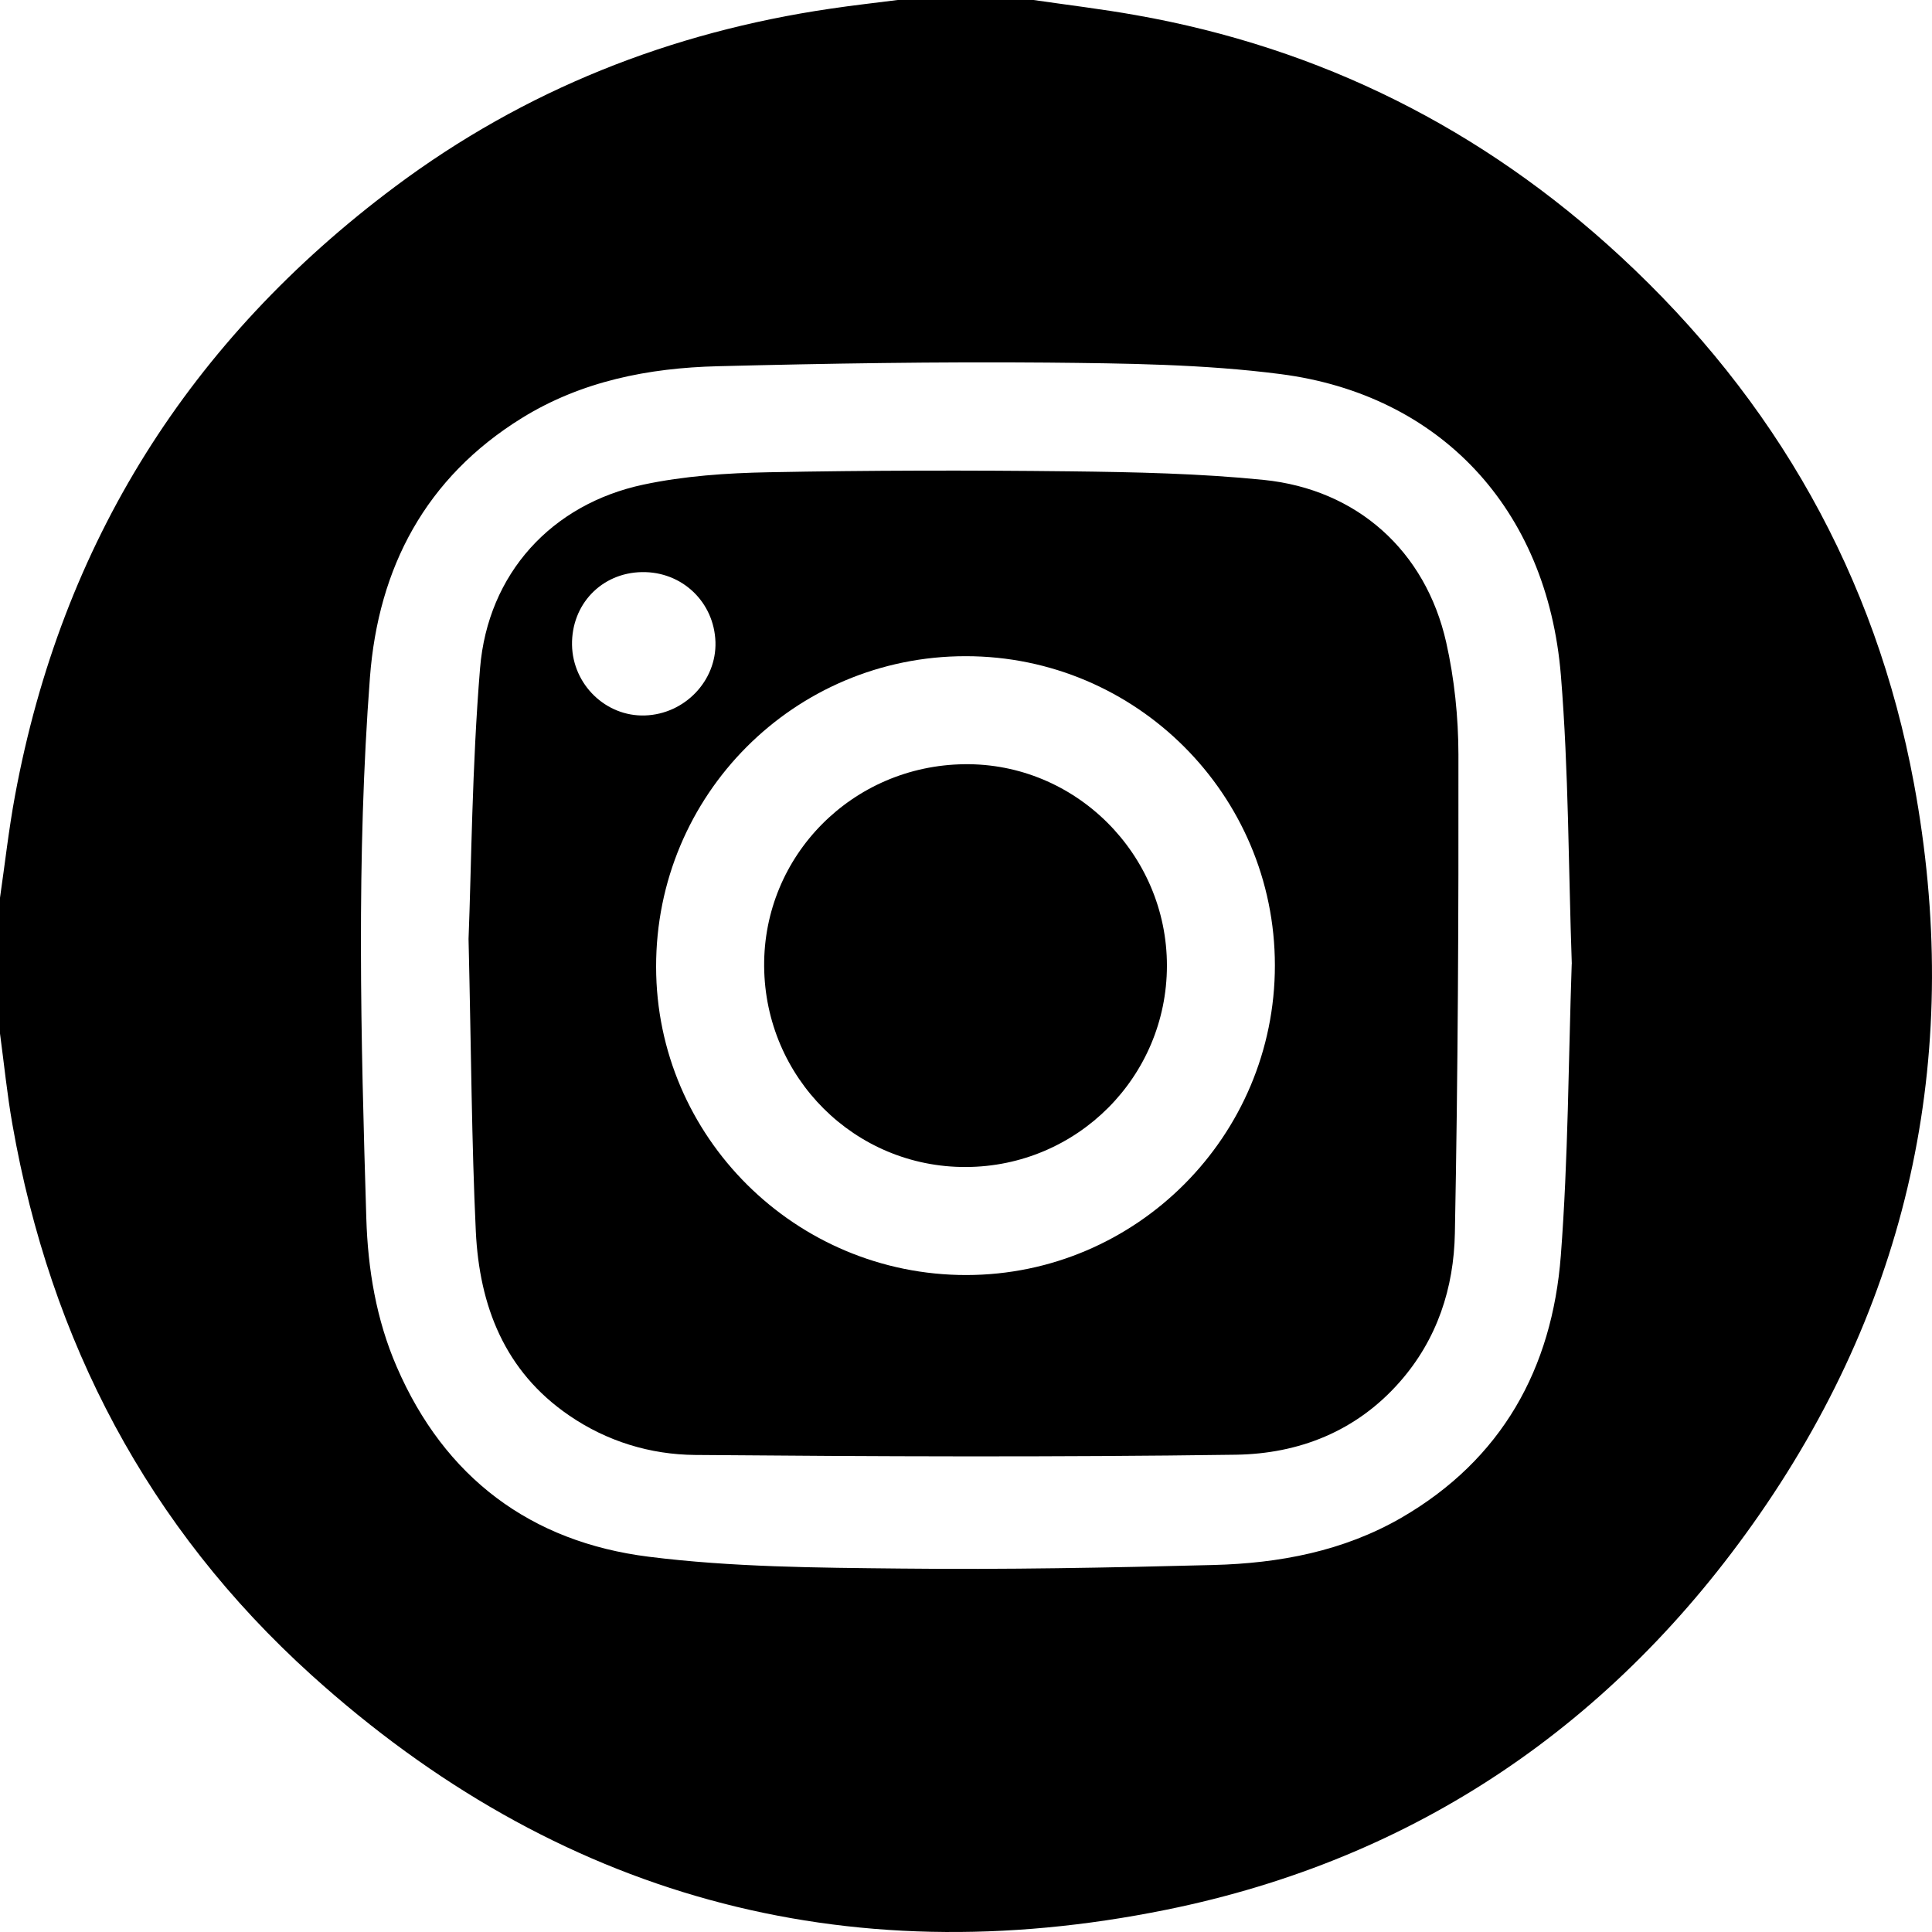
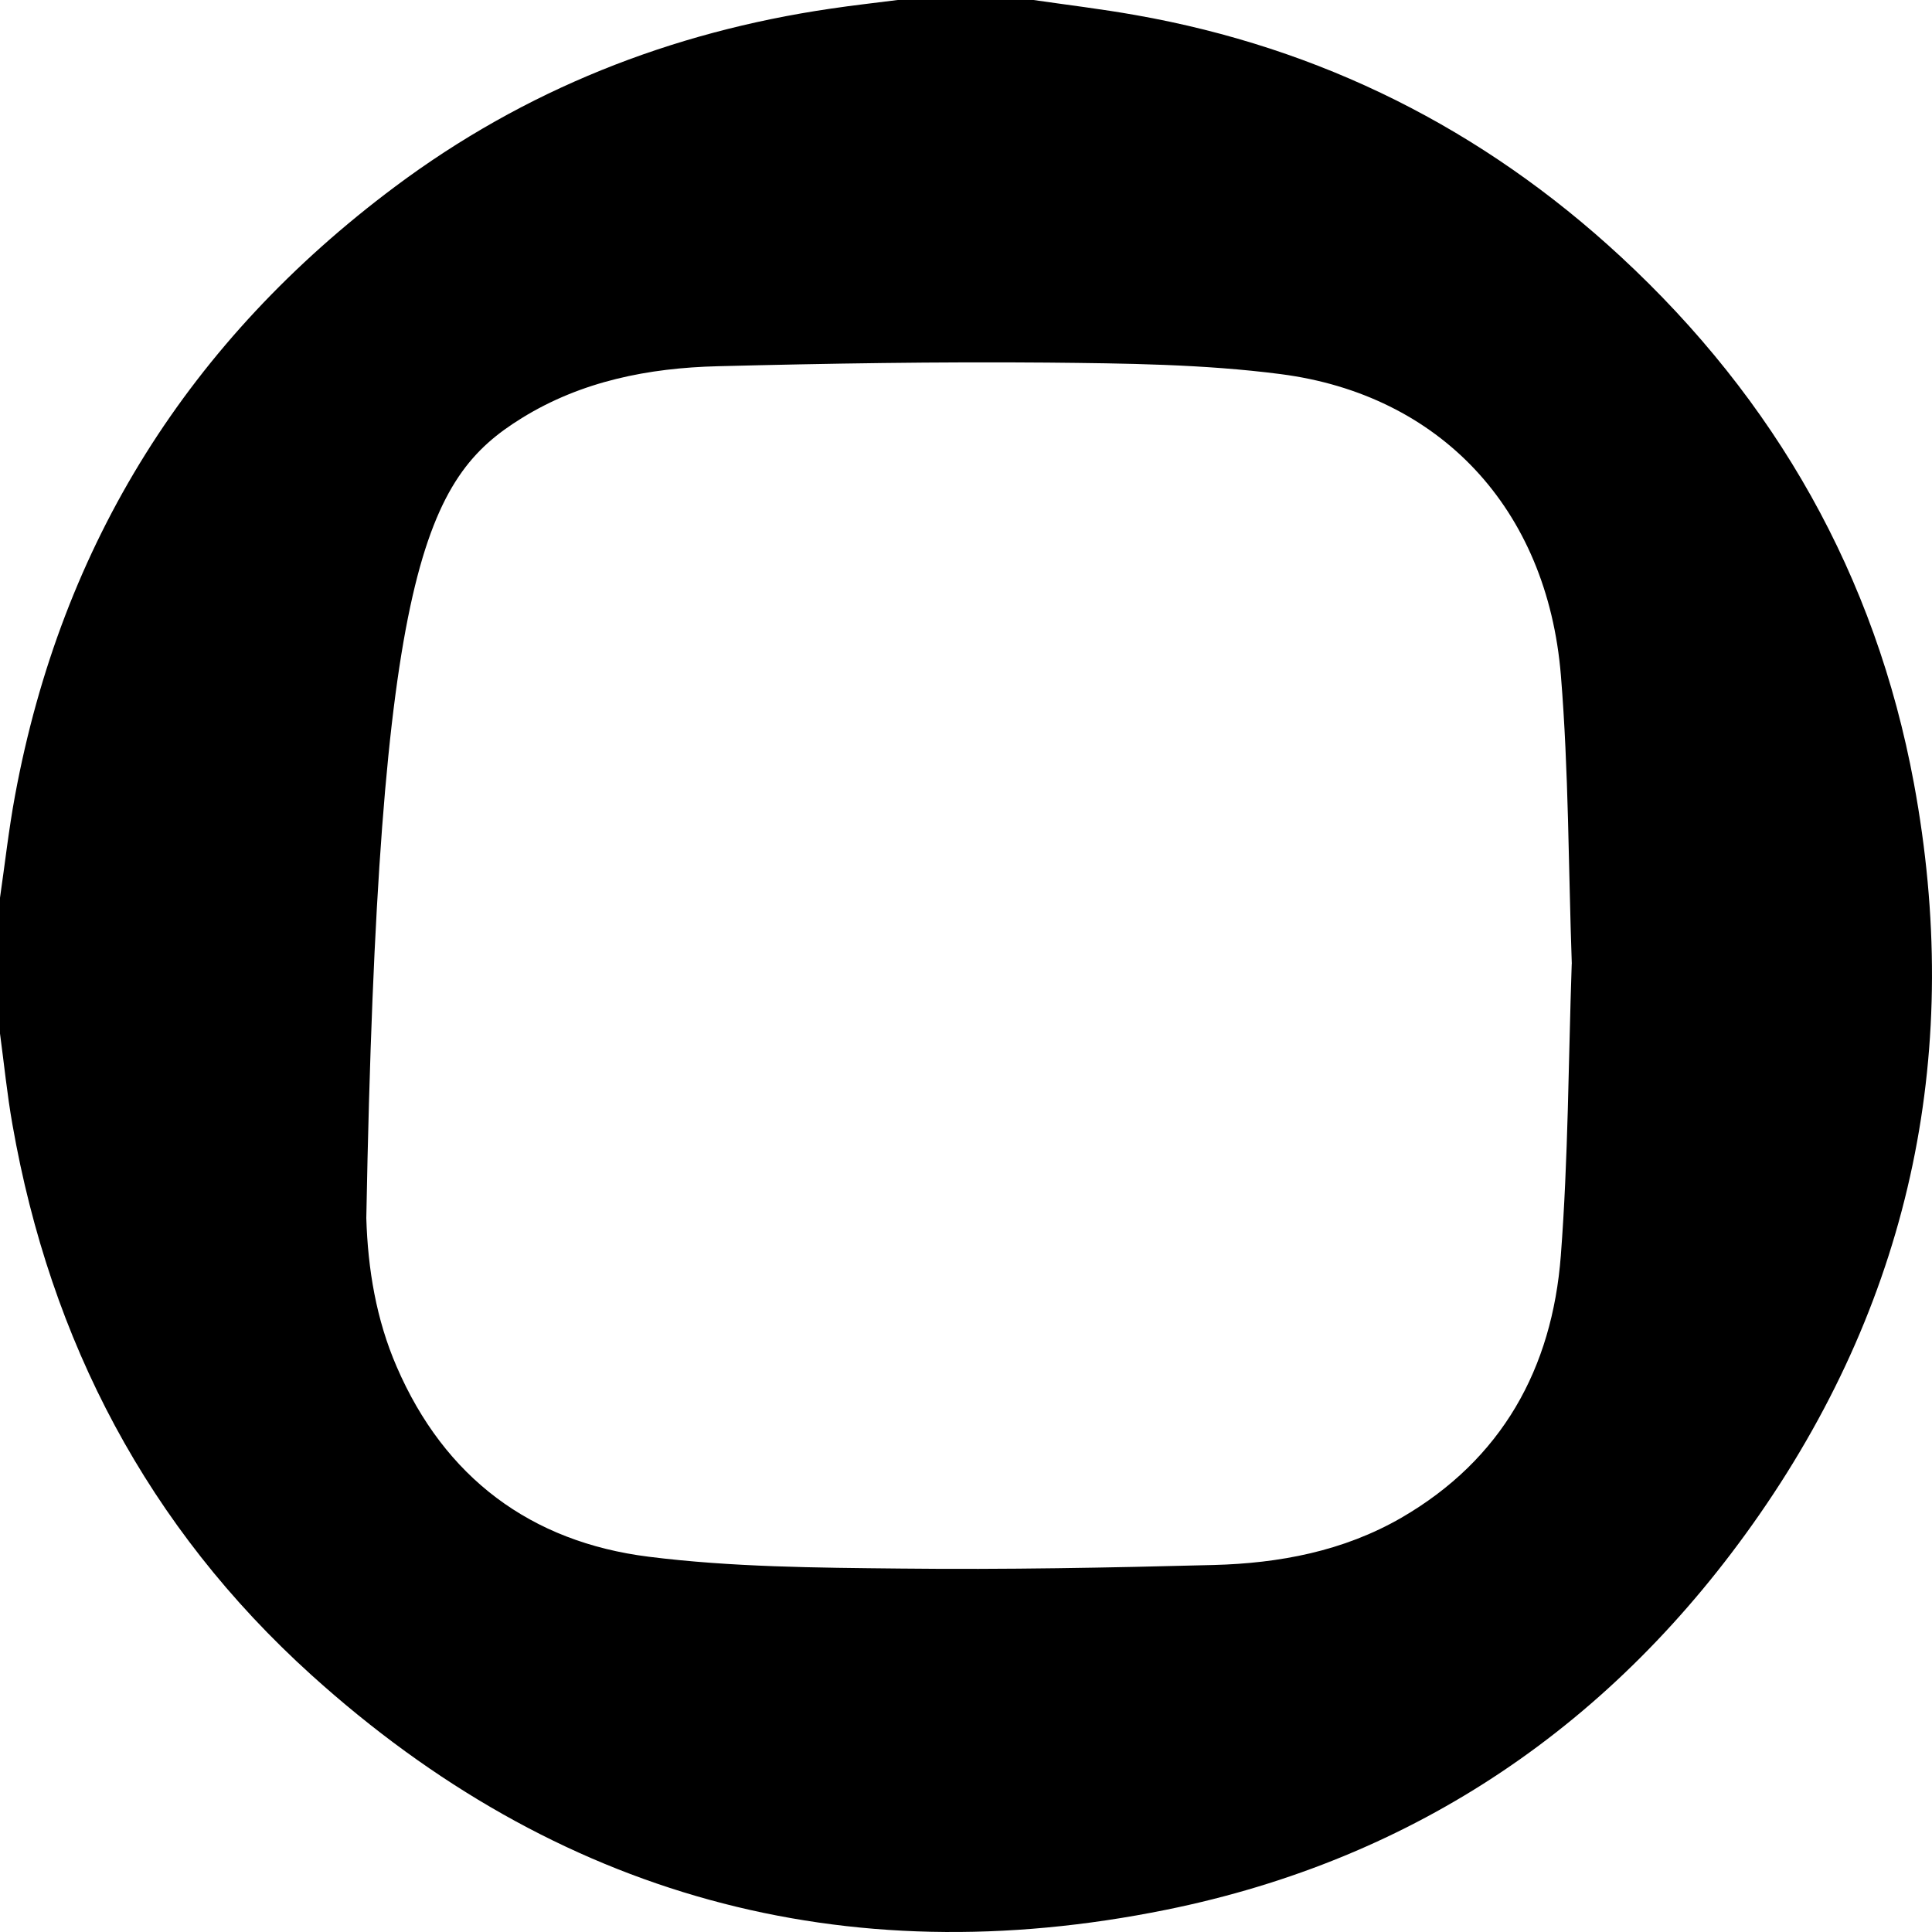
<svg xmlns="http://www.w3.org/2000/svg" width="25" height="25" viewBox="0 0 25 25" fill="none">
-   <path d="M13.373 0C12.787 0 12.201 0 11.616 0C11.327 0.037 11.037 0.069 10.749 0.112C8.68 0.415 6.787 1.163 5.111 2.416C2.454 4.402 0.799 7.026 0.194 10.297C0.113 10.734 0.064 11.177 -3.8147e-06 11.617V13.374C0.053 13.767 0.092 14.162 0.161 14.552C0.653 17.358 1.915 19.763 4.029 21.674C7.196 24.536 10.916 25.559 15.092 24.712C18.322 24.057 20.89 22.304 22.767 19.598C24.752 16.735 25.399 13.554 24.766 10.136C24.268 7.449 22.976 5.175 20.97 3.319C19.185 1.668 17.093 0.618 14.694 0.195C14.256 0.117 13.813 0.064 13.373 0ZM20.338 12.473C20.295 13.73 20.293 14.993 20.197 16.248C20.085 17.708 19.435 18.886 18.133 19.64C17.383 20.073 16.553 20.229 15.702 20.251C14.353 20.286 13.002 20.312 11.653 20.297C10.566 20.286 9.47 20.279 8.394 20.144C6.868 19.953 5.753 19.121 5.133 17.685C4.868 17.074 4.76 16.422 4.74 15.763C4.669 13.43 4.61 11.095 4.787 8.766C4.895 7.344 5.508 6.18 6.752 5.41C7.526 4.931 8.395 4.761 9.288 4.739C10.71 4.703 12.133 4.68 13.556 4.692C14.562 4.702 15.576 4.712 16.572 4.841C18.623 5.106 20.021 6.571 20.198 8.741C20.299 9.979 20.295 11.226 20.339 12.472L20.338 12.473Z" fill="black" />
-   <path d="M6.063 12.15C6.098 13.641 6.103 14.788 6.157 15.933C6.203 16.896 6.528 17.745 7.366 18.317C7.855 18.652 8.415 18.822 8.994 18.827C11.327 18.847 13.659 18.857 15.992 18.824C16.804 18.812 17.549 18.524 18.113 17.882C18.599 17.33 18.813 16.664 18.826 15.957C18.866 13.893 18.875 11.827 18.872 9.762C18.871 9.279 18.82 8.785 18.714 8.313C18.448 7.131 17.563 6.333 16.353 6.21C15.523 6.126 14.683 6.109 13.847 6.099C12.546 6.084 11.245 6.086 9.945 6.111C9.403 6.121 8.852 6.159 8.325 6.271C7.136 6.524 6.313 7.423 6.212 8.646C6.107 9.924 6.1 11.21 6.063 12.15L6.063 12.15ZM16.497 12.491C16.498 14.699 14.706 16.497 12.504 16.499C10.293 16.5 8.492 14.711 8.49 12.511C8.487 10.287 10.277 8.491 12.496 8.491C14.703 8.491 16.496 10.285 16.497 12.491H16.497ZM7.402 8.347C7.393 7.82 7.784 7.412 8.306 7.403C8.826 7.394 9.241 7.79 9.258 8.307C9.273 8.81 8.86 9.241 8.346 9.258C7.841 9.275 7.412 8.86 7.402 8.347Z" fill="black" />
-   <path d="M12.498 15.101C13.938 15.096 15.098 13.935 15.1 12.497C15.101 11.051 13.914 9.87 12.478 9.889C11.03 9.907 9.877 11.072 9.888 12.505C9.9 13.949 11.063 15.106 12.498 15.101Z" fill="black" />
+   <path d="M13.373 0C12.787 0 12.201 0 11.616 0C11.327 0.037 11.037 0.069 10.749 0.112C8.68 0.415 6.787 1.163 5.111 2.416C2.454 4.402 0.799 7.026 0.194 10.297C0.113 10.734 0.064 11.177 -3.8147e-06 11.617V13.374C0.053 13.767 0.092 14.162 0.161 14.552C0.653 17.358 1.915 19.763 4.029 21.674C7.196 24.536 10.916 25.559 15.092 24.712C18.322 24.057 20.89 22.304 22.767 19.598C24.752 16.735 25.399 13.554 24.766 10.136C24.268 7.449 22.976 5.175 20.97 3.319C19.185 1.668 17.093 0.618 14.694 0.195C14.256 0.117 13.813 0.064 13.373 0ZM20.338 12.473C20.295 13.73 20.293 14.993 20.197 16.248C20.085 17.708 19.435 18.886 18.133 19.64C17.383 20.073 16.553 20.229 15.702 20.251C14.353 20.286 13.002 20.312 11.653 20.297C10.566 20.286 9.47 20.279 8.394 20.144C6.868 19.953 5.753 19.121 5.133 17.685C4.868 17.074 4.76 16.422 4.74 15.763C4.895 7.344 5.508 6.18 6.752 5.41C7.526 4.931 8.395 4.761 9.288 4.739C10.71 4.703 12.133 4.68 13.556 4.692C14.562 4.702 15.576 4.712 16.572 4.841C18.623 5.106 20.021 6.571 20.198 8.741C20.299 9.979 20.295 11.226 20.339 12.472L20.338 12.473Z" fill="black" />
</svg>